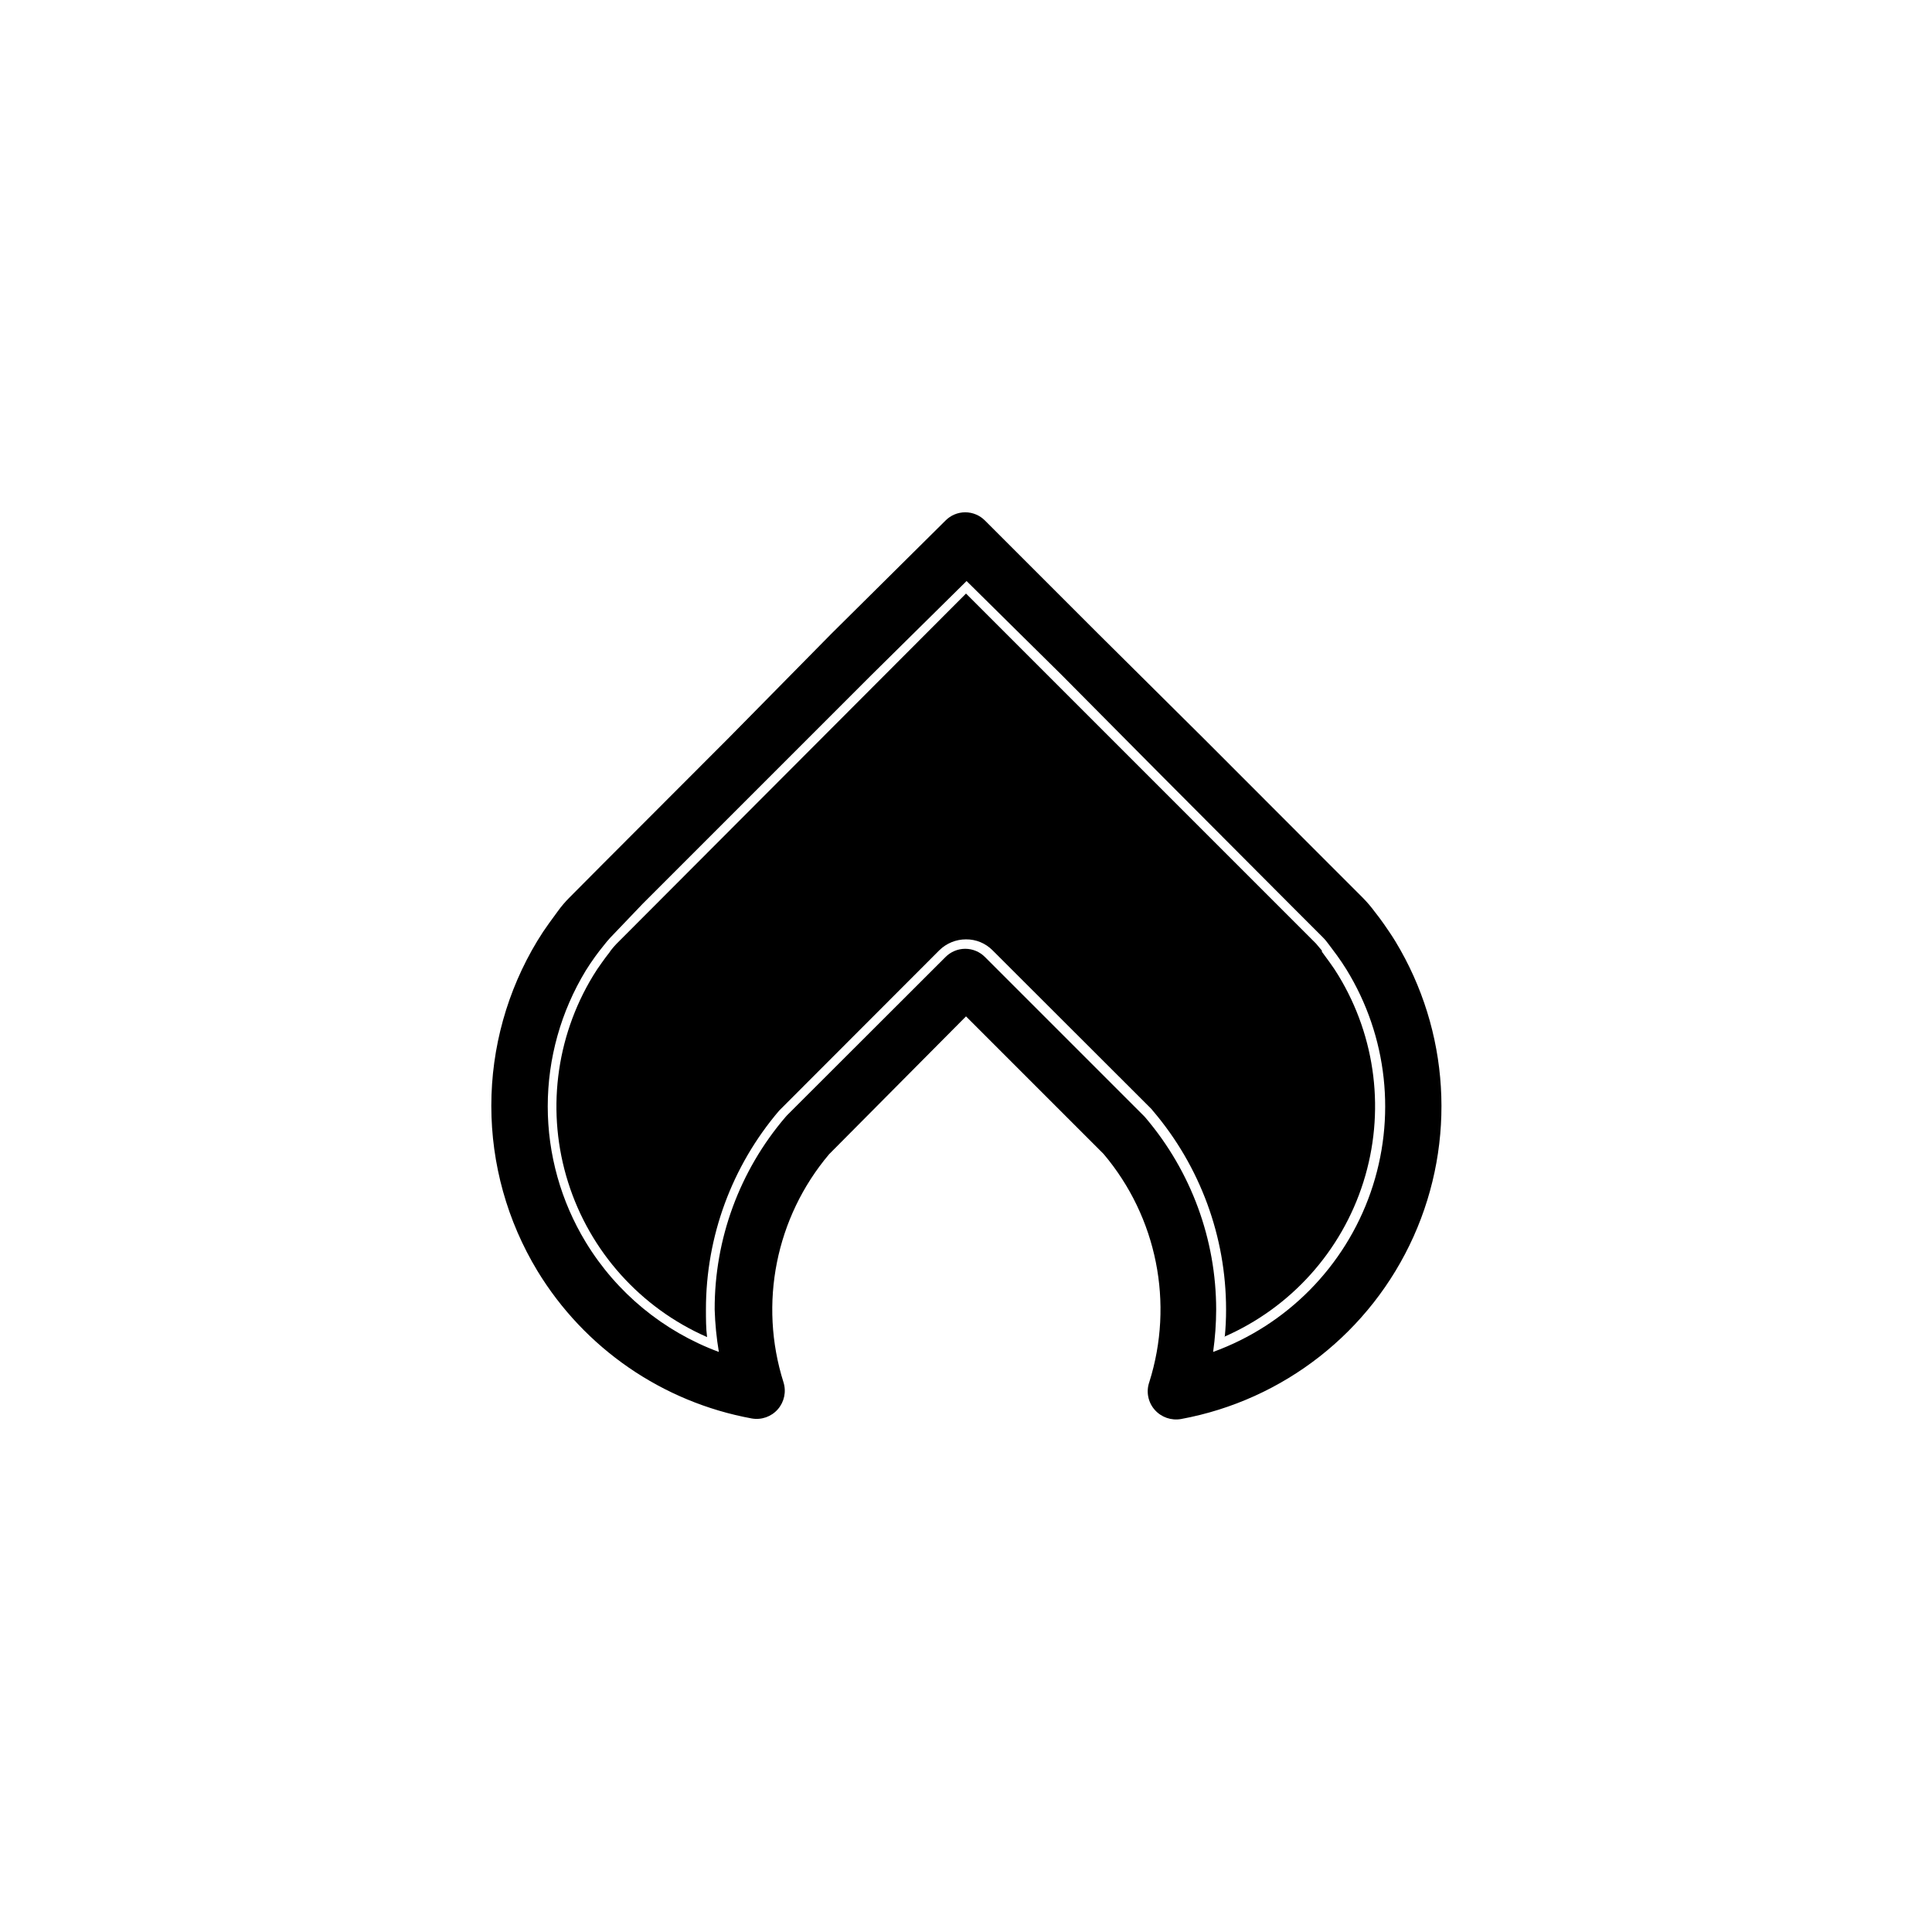
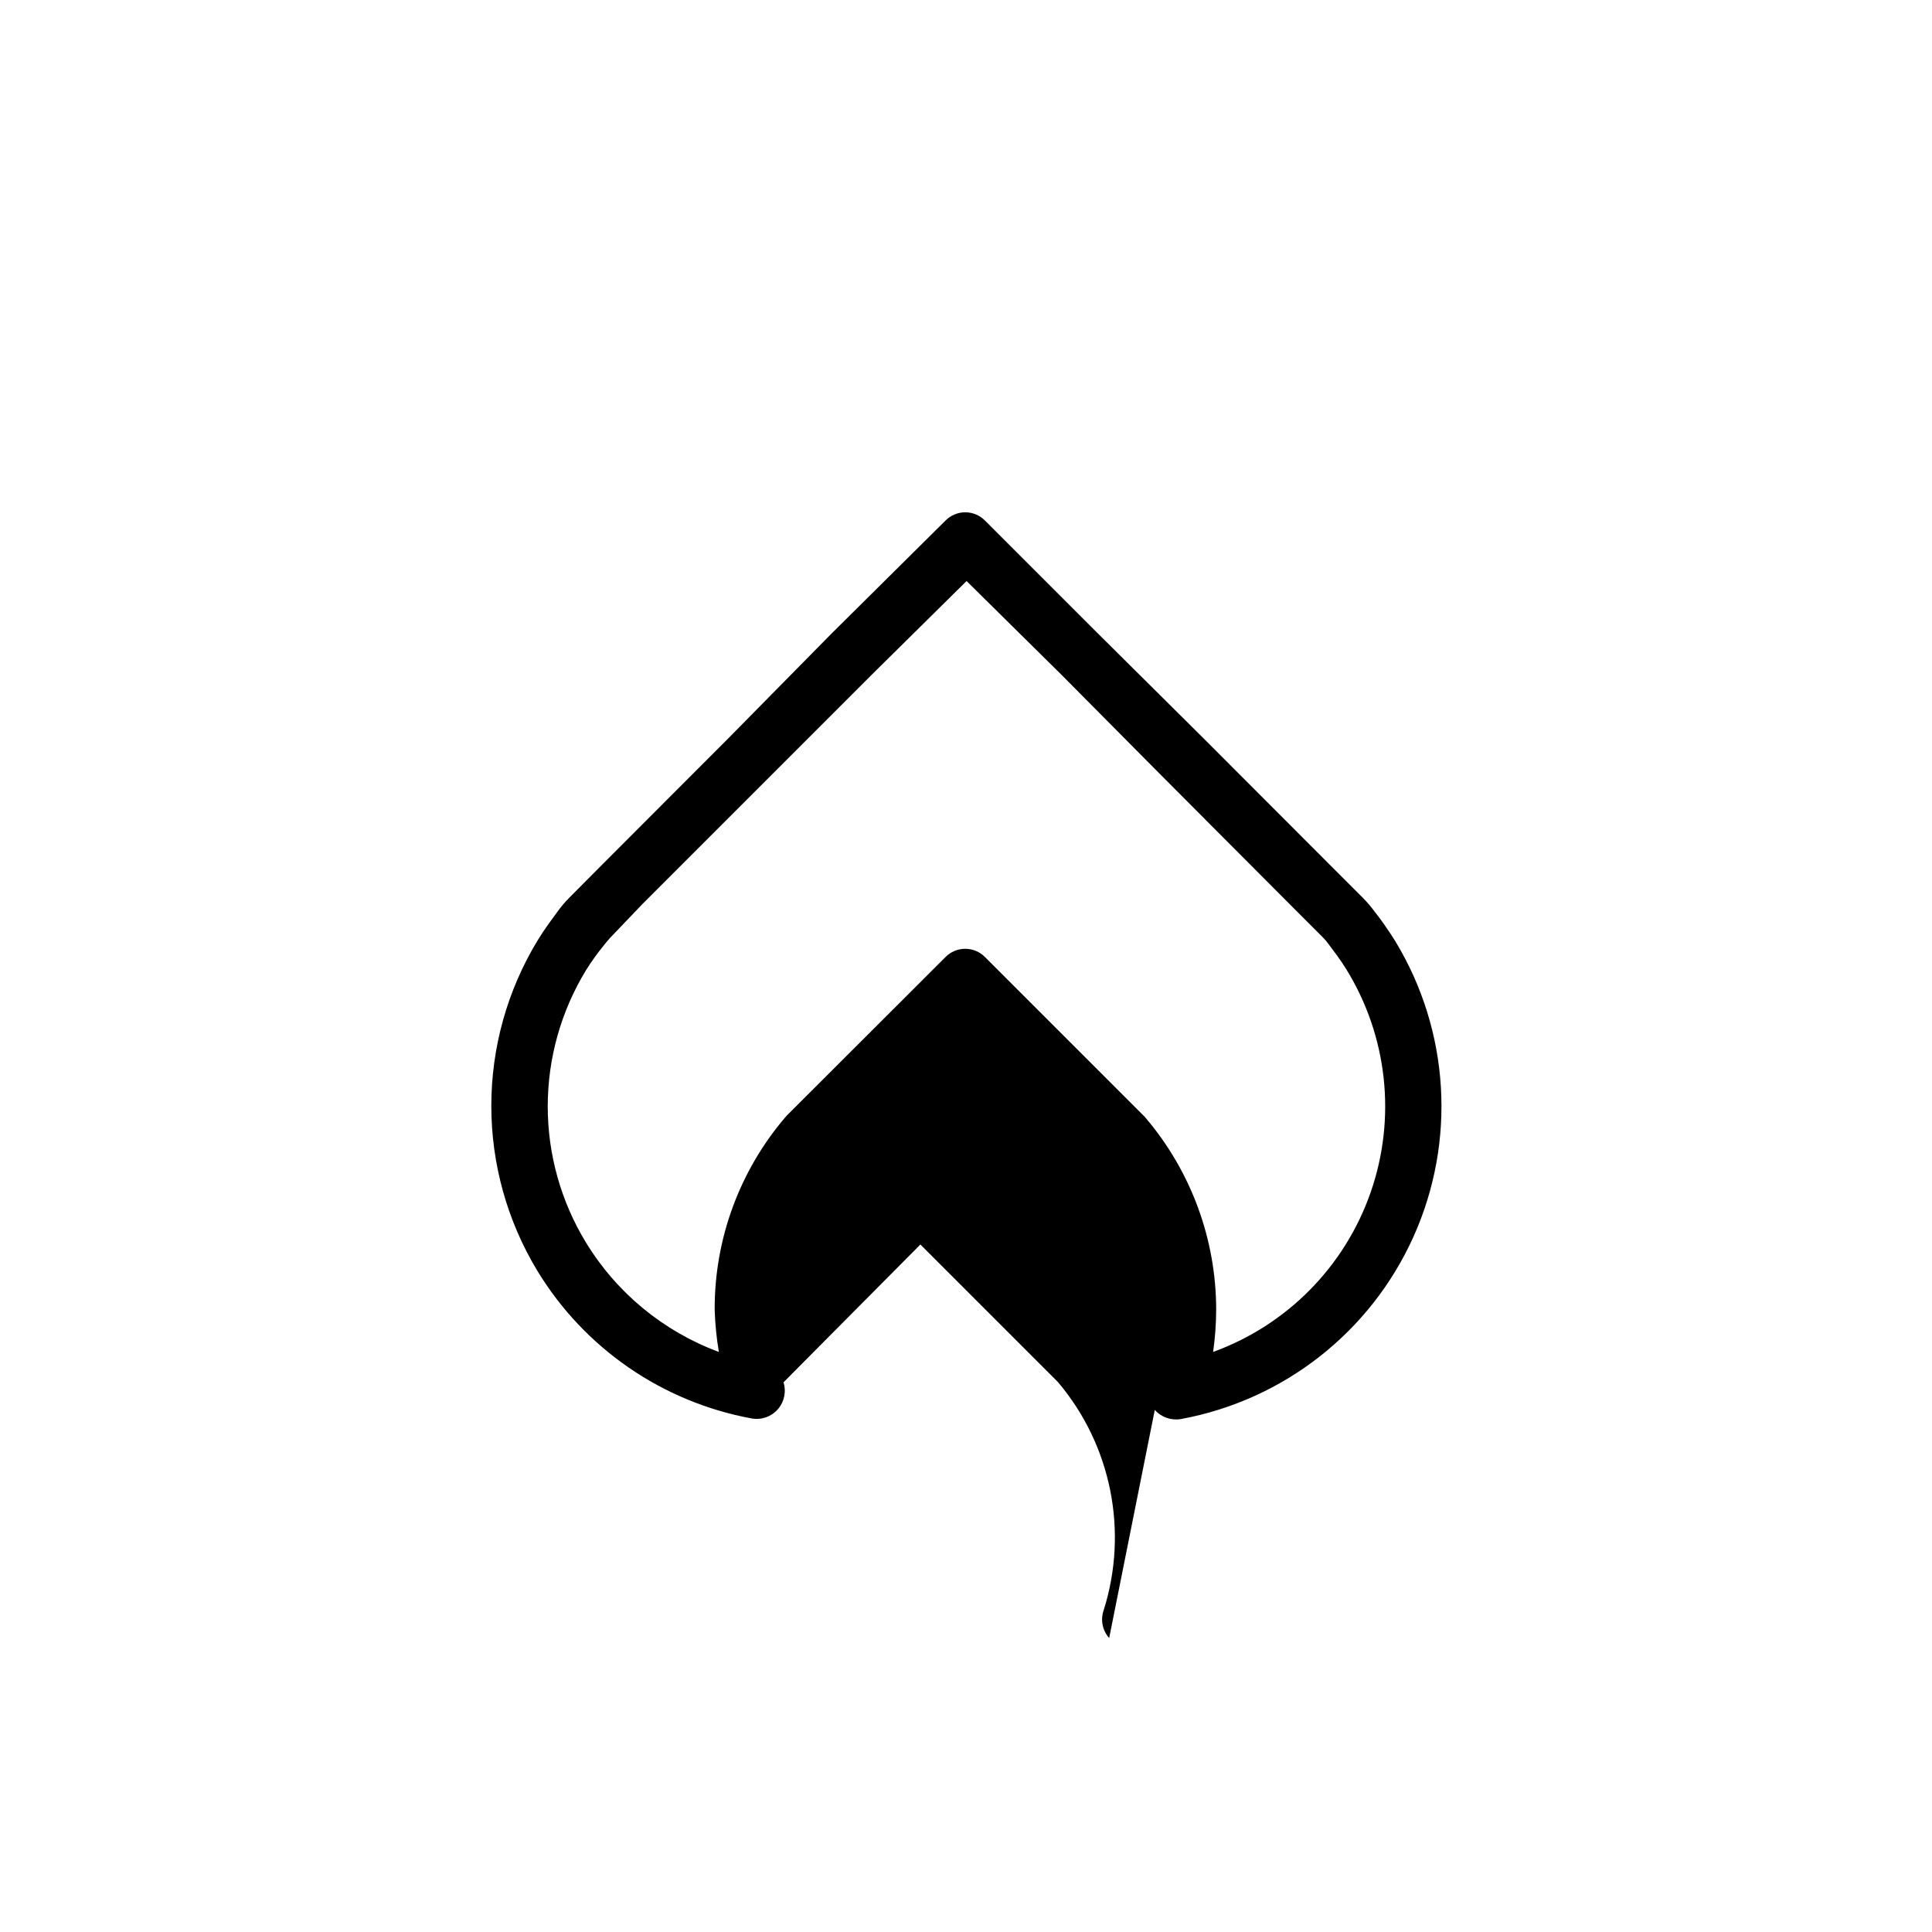
<svg xmlns="http://www.w3.org/2000/svg" fill="#000000" width="800px" height="800px" version="1.1" viewBox="144 144 512 512">
  <g>
-     <path d="m468.57 498.34c0.242-2.43 0.359-4.867 0.352-7.309 0.004-19.273-6.856-37.918-19.344-52.598l-0.453-0.555-42.117-42.066h-0.004c-1.852-1.859-4.375-2.894-7-2.871-2.637-0.004-5.168 1.027-7.055 2.871l-41.969 42.02-0.504 0.504c-12.531 14.695-19.41 33.383-19.395 52.695 0 2.418 0 5.039 0.301 7.305v0.004c-17.613-7.723-31.035-22.668-36.824-41.008-5.793-18.336-3.387-38.281 6.598-54.719 0.707-1.16 1.461-2.316 2.316-3.477 0.707-0.957 1.359-1.914 2.066-2.769l0.301-0.453c0.473-0.613 0.977-1.203 1.512-1.762l92.652-92.855 92.75 92.754 1.562 1.863v0.301l2.066 2.82c0.855 1.16 1.613 2.316 2.316 3.477 10 16.434 12.414 36.387 6.621 54.727-5.789 18.344-19.227 33.293-36.852 41z" />
-     <path d="m450.03 517.64c1.742 1.957 4.371 2.871 6.953 2.418 27.238-5.016 50.277-23.098 61.625-48.363 11.344-25.27 9.551-54.5-4.797-78.191-1.008-1.664-2.066-3.176-3.074-4.637-0.754-1.059-1.512-2.117-2.367-3.176v0.004c-0.965-1.32-2.027-2.566-3.172-3.731l-8.867-8.867-33.102-33.152-27.961-27.758-30.23-30.23v0.004c-1.383-1.402-3.269-2.195-5.238-2.195s-3.856 0.793-5.238 2.195l-30.23 29.977-27.203 27.609-33.355 33.402-8.816 8.867c-1.156 1.152-2.219 2.398-3.172 3.727l-2.316 3.176c-1.059 1.461-2.066 2.973-3.074 4.637v-0.004c-7.977 13.184-12.191 28.297-12.191 43.707 0 15.406 4.215 30.52 12.191 43.703 12.484 20.566 33.164 34.812 56.828 39.148 2.566 0.453 5.18-0.465 6.898-2.422s2.293-4.668 1.516-7.152c-6.613-20.891-2.051-43.715 12.09-60.457l36.277-36.527 36.477 36.477h-0.004c14.141 16.742 18.707 39.566 12.094 60.457-0.883 2.535-0.324 5.352 1.461 7.356zm-2.367-77.332-0.402-0.453-42.223-42.223c-1.383-1.402-3.269-2.191-5.238-2.191s-3.856 0.789-5.238 2.191l-42.02 41.969-0.402 0.453c-12.148 14.207-18.797 32.297-18.742 50.984 0.113 3.769 0.484 7.519 1.109 11.238-14.699-5.438-27.125-15.68-35.266-29.07-6.594-10.852-10.082-23.301-10.082-36 0-12.695 3.488-25.145 10.082-35.996 0.754-1.211 1.562-2.418 2.469-3.68 0.707-0.957 1.41-1.914 2.168-2.82 0.656-0.855 1.258-1.562 1.812-2.168l8.664-9.066 60.609-60.609 25.191-24.887 25.191 24.887 27.051 27.258 33.25 33.352 8.816 8.816c0.668 0.668 1.273 1.395 1.816 2.168l2.066 2.769c0.906 1.258 1.715 2.469 2.469 3.68 10.914 17.723 13.273 39.418 6.426 59.074-6.848 19.656-22.18 35.188-41.746 42.293 0.527-3.723 0.797-7.477 0.809-11.238-0.02-18.582-6.625-36.555-18.641-50.73z" />
+     <path d="m450.03 517.64c1.742 1.957 4.371 2.871 6.953 2.418 27.238-5.016 50.277-23.098 61.625-48.363 11.344-25.27 9.551-54.5-4.797-78.191-1.008-1.664-2.066-3.176-3.074-4.637-0.754-1.059-1.512-2.117-2.367-3.176v0.004c-0.965-1.32-2.027-2.566-3.172-3.731l-8.867-8.867-33.102-33.152-27.961-27.758-30.23-30.23v0.004c-1.383-1.402-3.269-2.195-5.238-2.195s-3.856 0.793-5.238 2.195l-30.23 29.977-27.203 27.609-33.355 33.402-8.816 8.867c-1.156 1.152-2.219 2.398-3.172 3.727l-2.316 3.176c-1.059 1.461-2.066 2.973-3.074 4.637v-0.004c-7.977 13.184-12.191 28.297-12.191 43.707 0 15.406 4.215 30.52 12.191 43.703 12.484 20.566 33.164 34.812 56.828 39.148 2.566 0.453 5.18-0.465 6.898-2.422s2.293-4.668 1.516-7.152l36.277-36.527 36.477 36.477h-0.004c14.141 16.742 18.707 39.566 12.094 60.457-0.883 2.535-0.324 5.352 1.461 7.356zm-2.367-77.332-0.402-0.453-42.223-42.223c-1.383-1.402-3.269-2.191-5.238-2.191s-3.856 0.789-5.238 2.191l-42.02 41.969-0.402 0.453c-12.148 14.207-18.797 32.297-18.742 50.984 0.113 3.769 0.484 7.519 1.109 11.238-14.699-5.438-27.125-15.68-35.266-29.07-6.594-10.852-10.082-23.301-10.082-36 0-12.695 3.488-25.145 10.082-35.996 0.754-1.211 1.562-2.418 2.469-3.68 0.707-0.957 1.41-1.914 2.168-2.82 0.656-0.855 1.258-1.562 1.812-2.168l8.664-9.066 60.609-60.609 25.191-24.887 25.191 24.887 27.051 27.258 33.25 33.352 8.816 8.816c0.668 0.668 1.273 1.395 1.816 2.168l2.066 2.769c0.906 1.258 1.715 2.469 2.469 3.68 10.914 17.723 13.273 39.418 6.426 59.074-6.848 19.656-22.18 35.188-41.746 42.293 0.527-3.723 0.797-7.477 0.809-11.238-0.02-18.582-6.625-36.555-18.641-50.73z" />
  </g>
</svg>